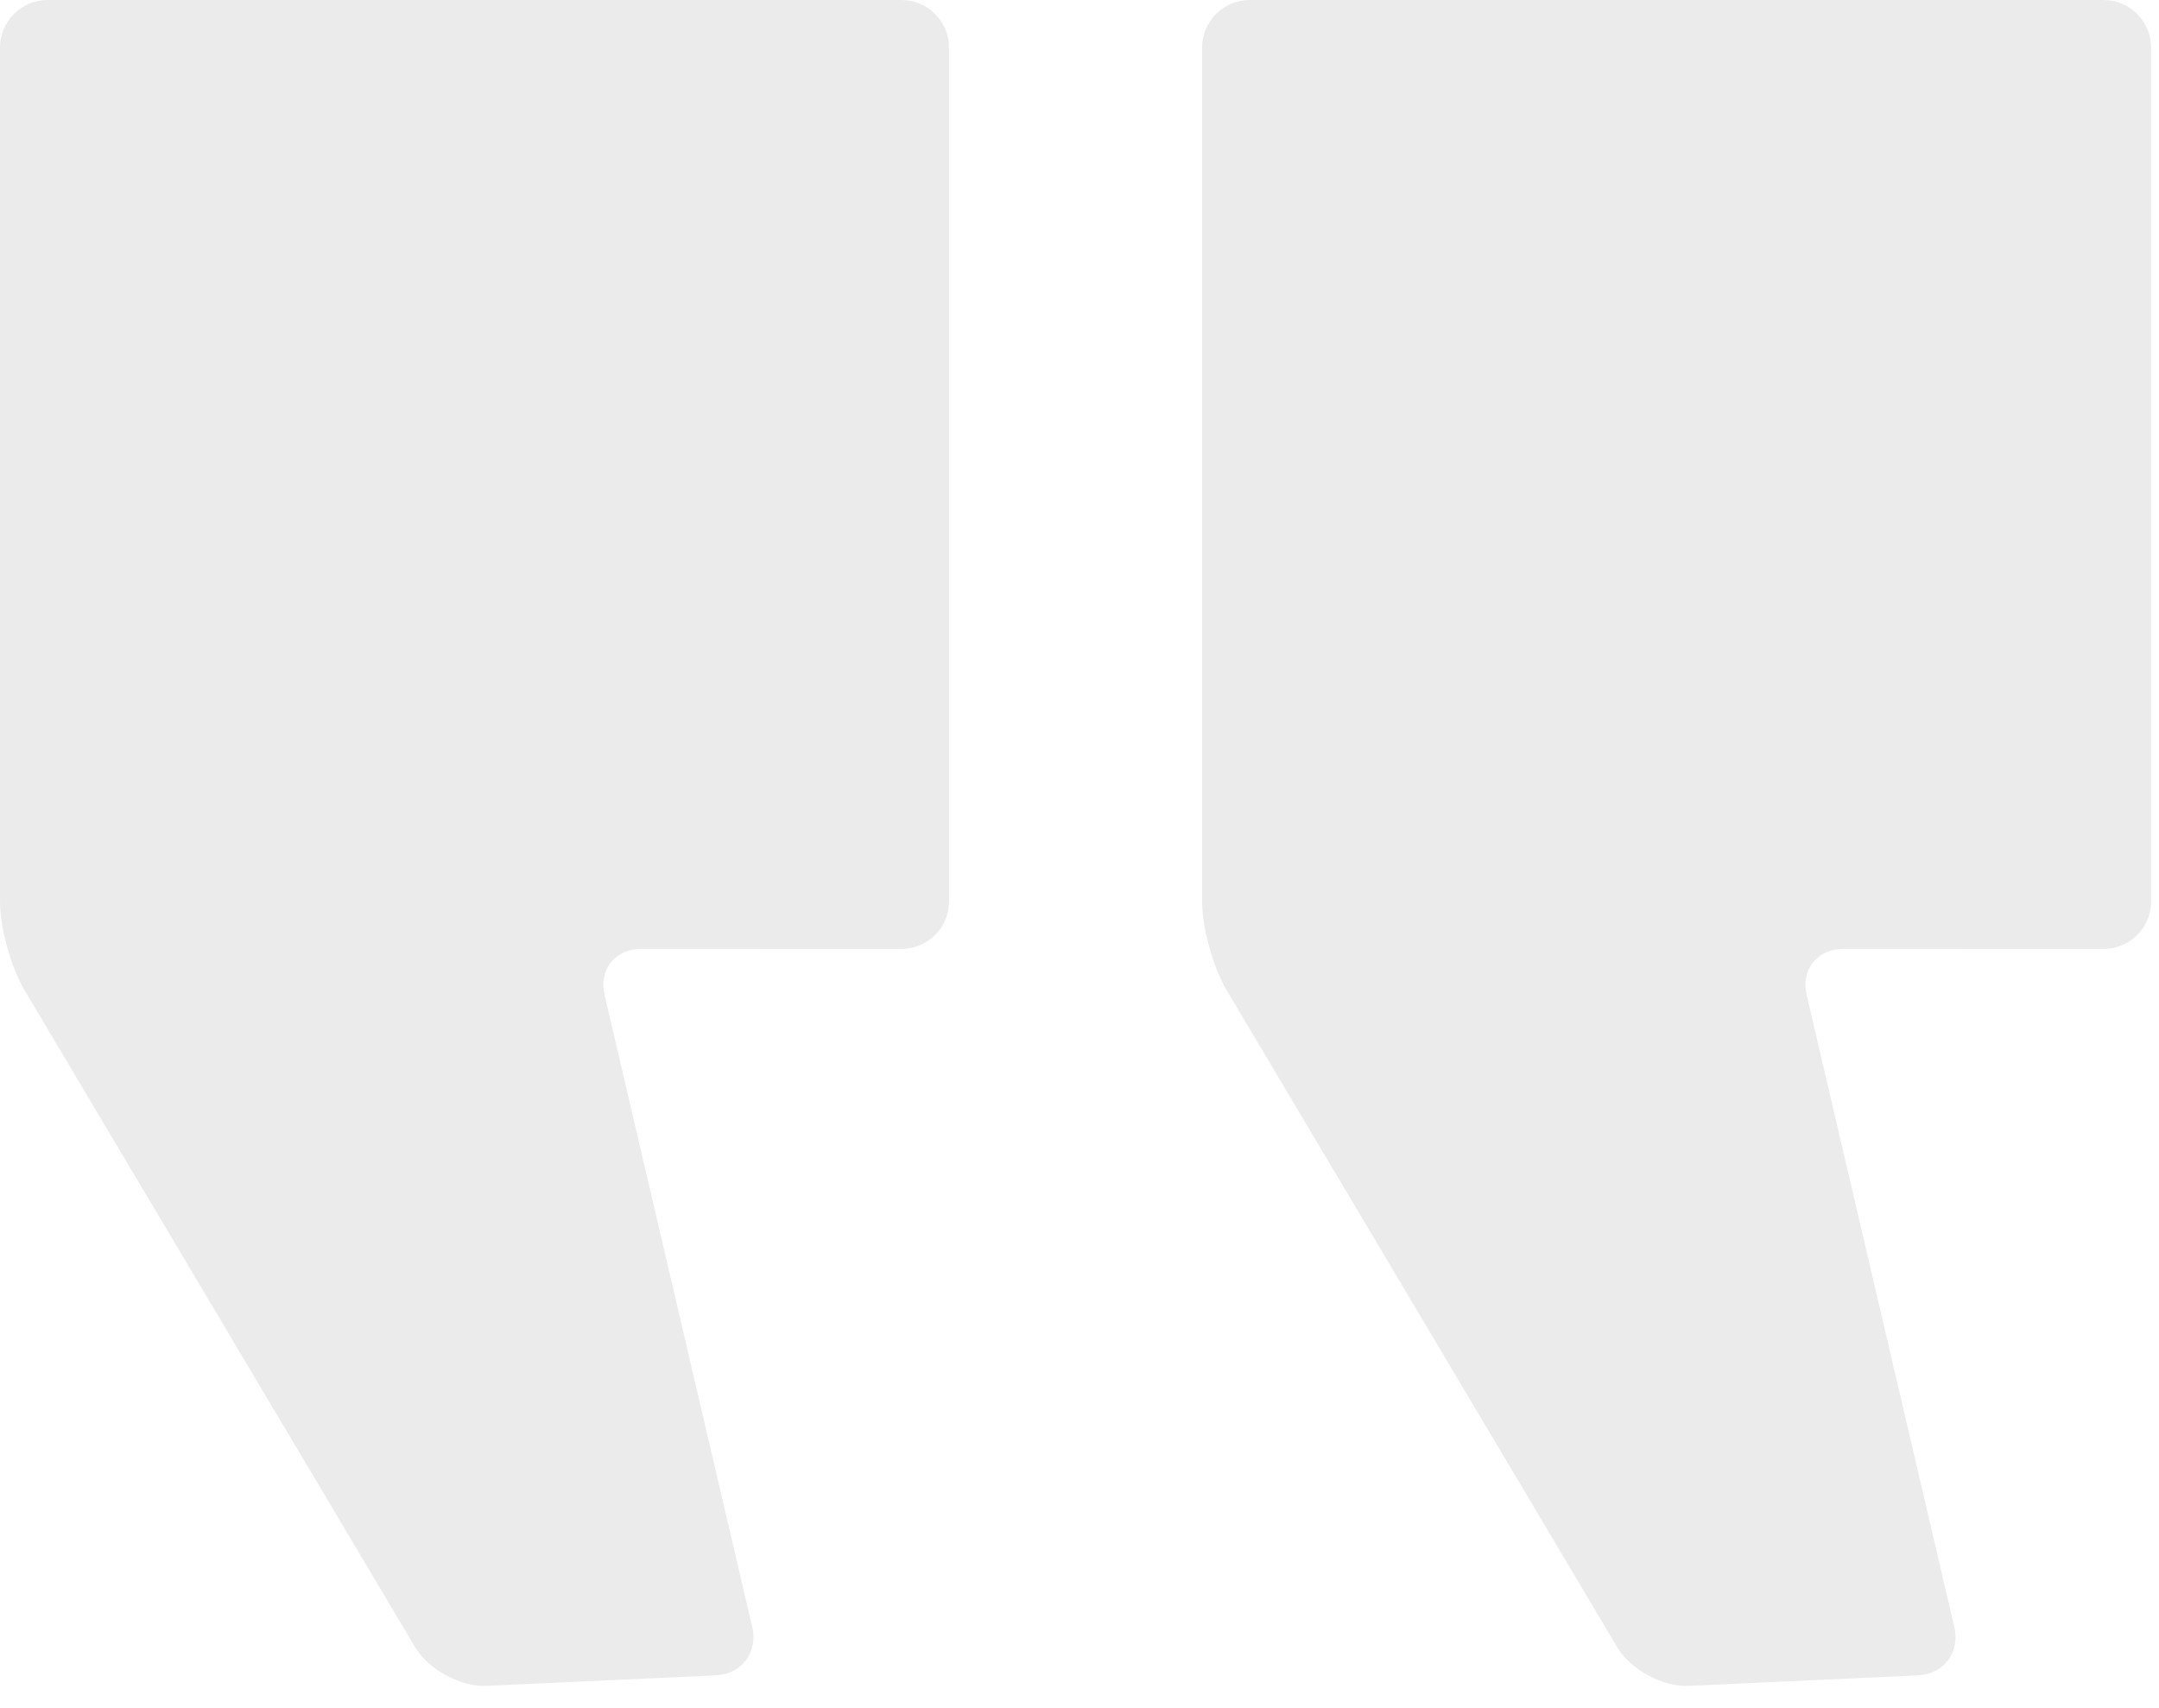
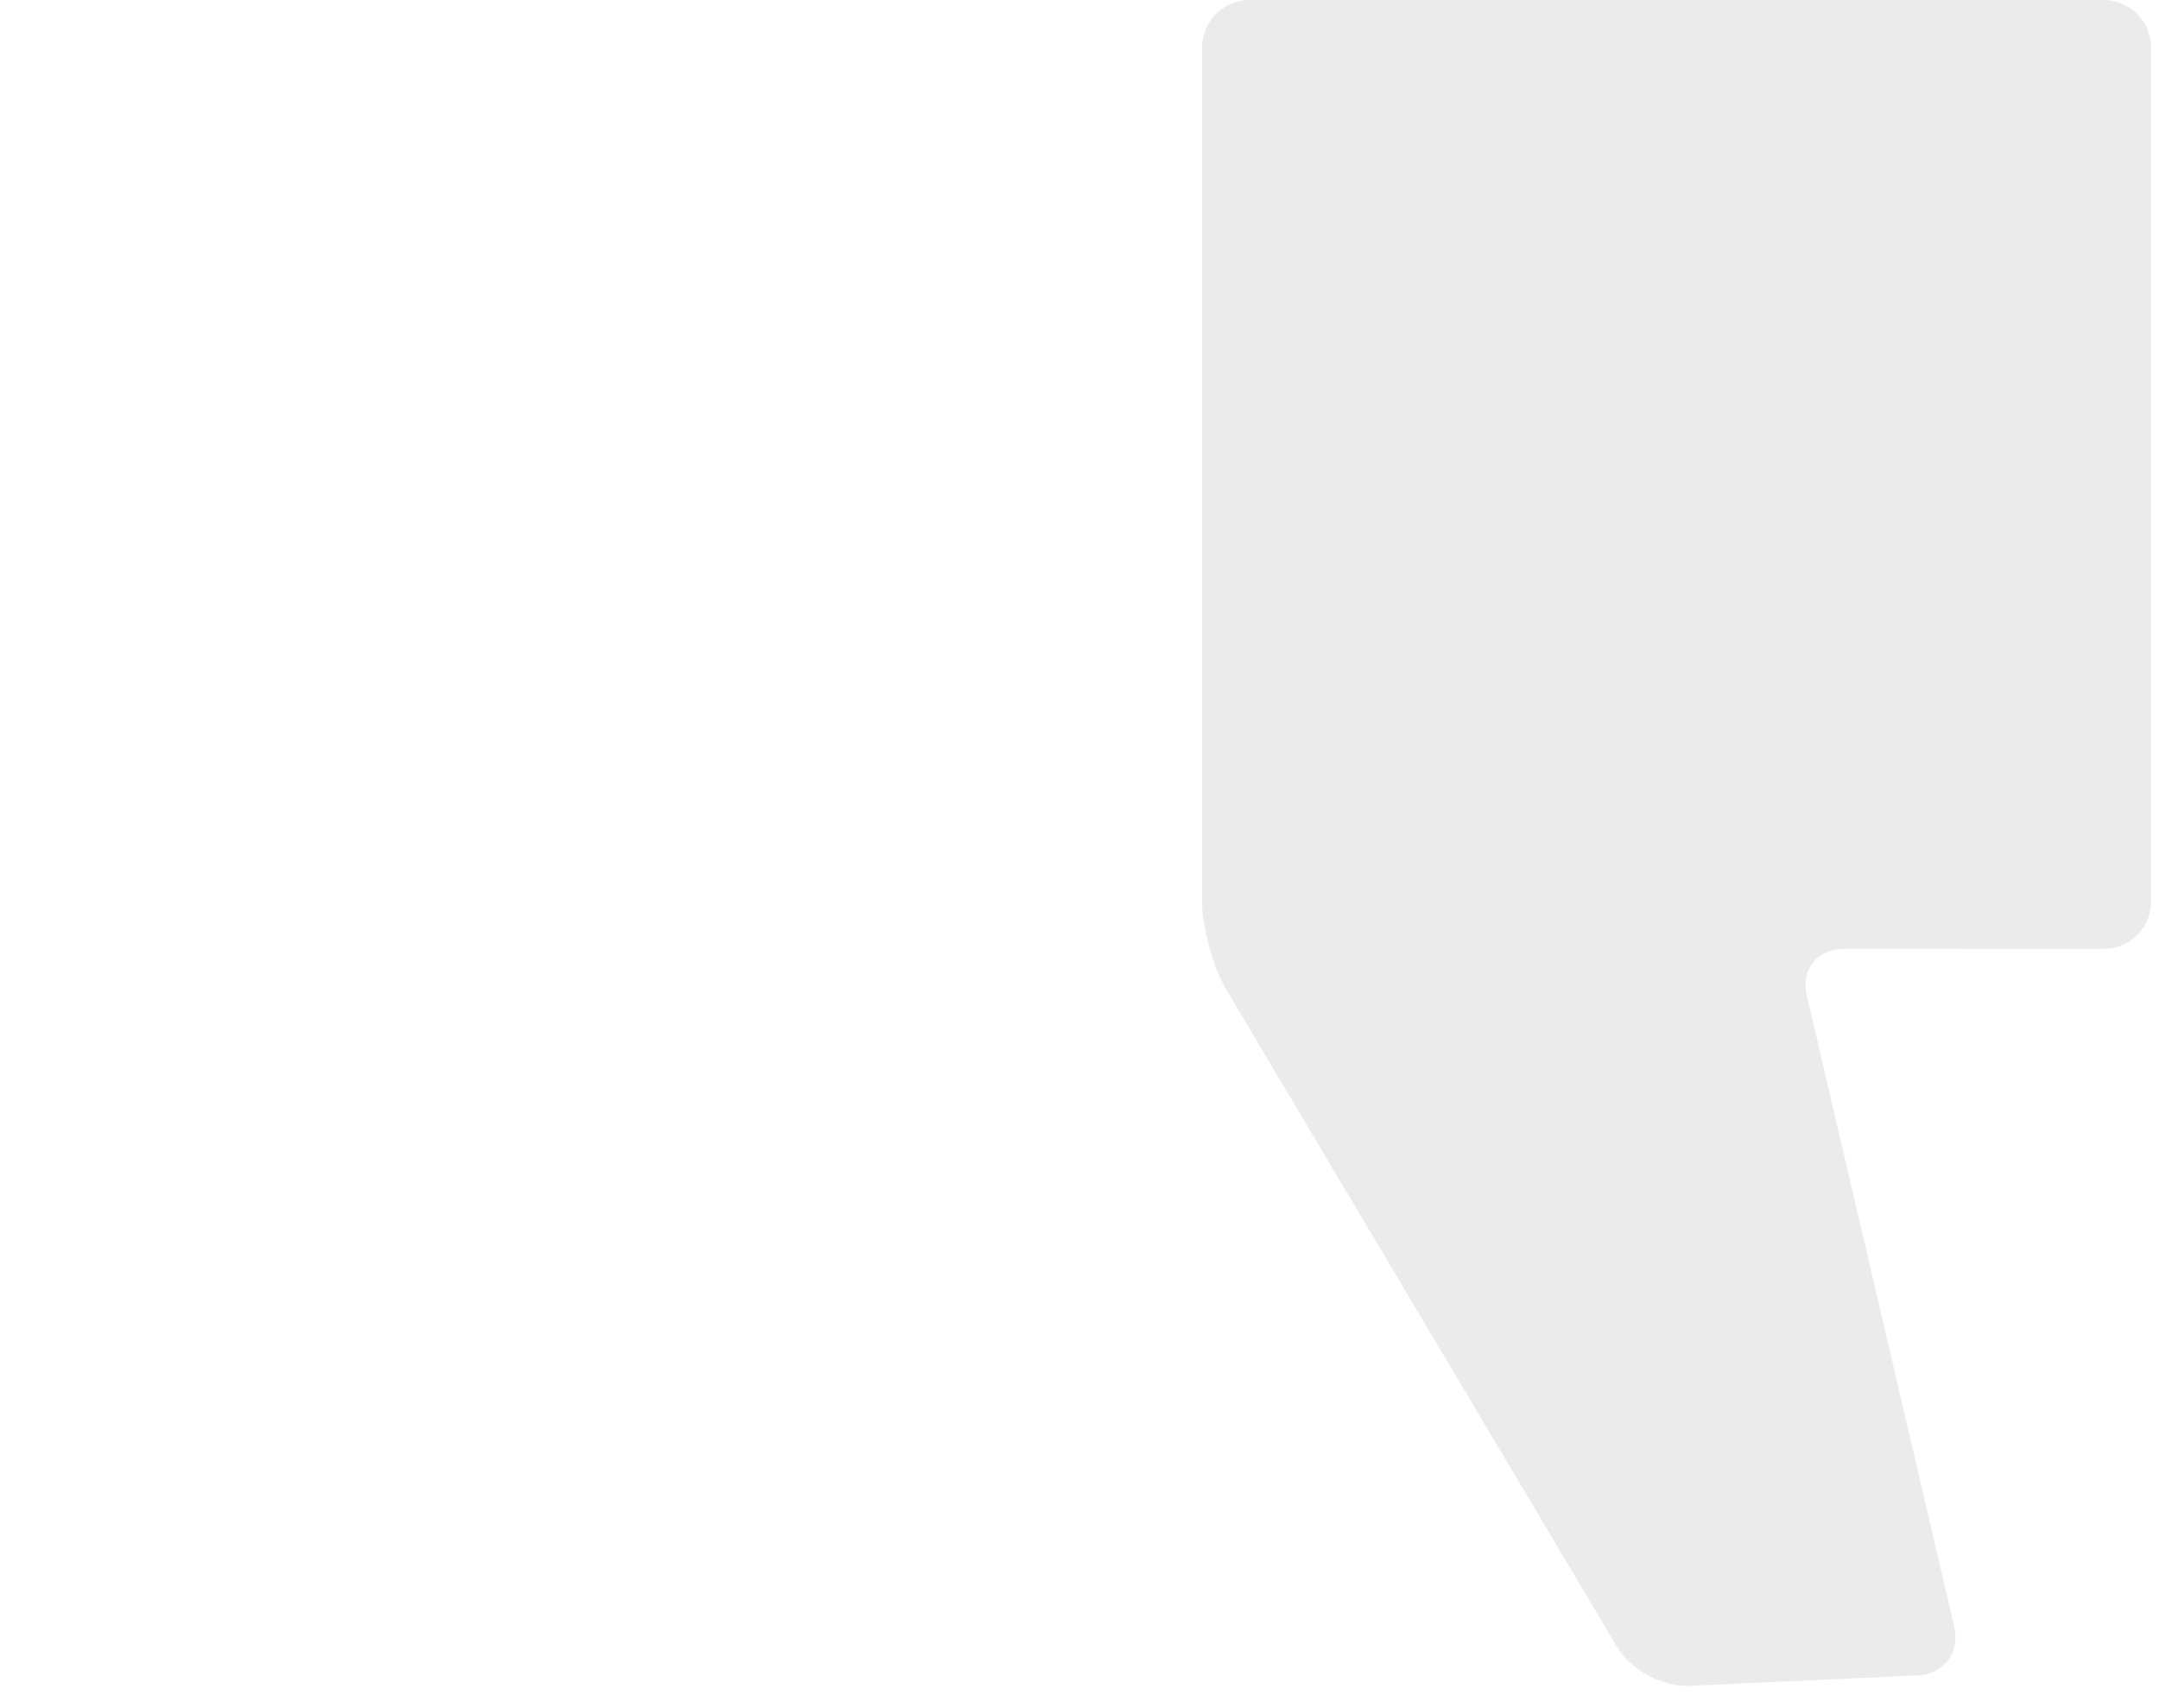
<svg xmlns="http://www.w3.org/2000/svg" width="91" height="72" viewBox="0 0 91 72" fill="none">
-   <path d="M38 40.001C39.1 40.001 40 39.101 40 38.001V2C40 0.9 39.1 0 38 0H2C0.9 0 0 0.9 0 2V38.001C0 39.101 0.46 40.774 1.021 41.72L17.498 69.438C18.06 70.383 19.419 71.116 20.518 71.065L30.163 70.624C31.262 70.573 31.956 69.656 31.706 68.585L25.483 41.946C25.233 40.875 25.928 39.999 27.028 39.999L38 40.001Z" fill="#D8D9DA" fill-opacity="0.5" />
  <path d="M88.668 40.001C89.768 40.001 90.668 39.101 90.668 38.001V2C90.668 0.9 89.768 0 88.668 0H52.668C51.568 0 50.668 0.9 50.668 2V38.001C50.668 39.101 51.128 40.774 51.69 41.721L68.165 69.438C68.727 70.384 70.086 71.117 71.185 71.066L80.83 70.625C81.929 70.574 82.623 69.657 82.373 68.586L76.15 41.946C75.9 40.875 76.595 39.999 77.695 39.999L88.668 40.001Z" fill="#D8D9DA" fill-opacity="0.5" />
</svg>